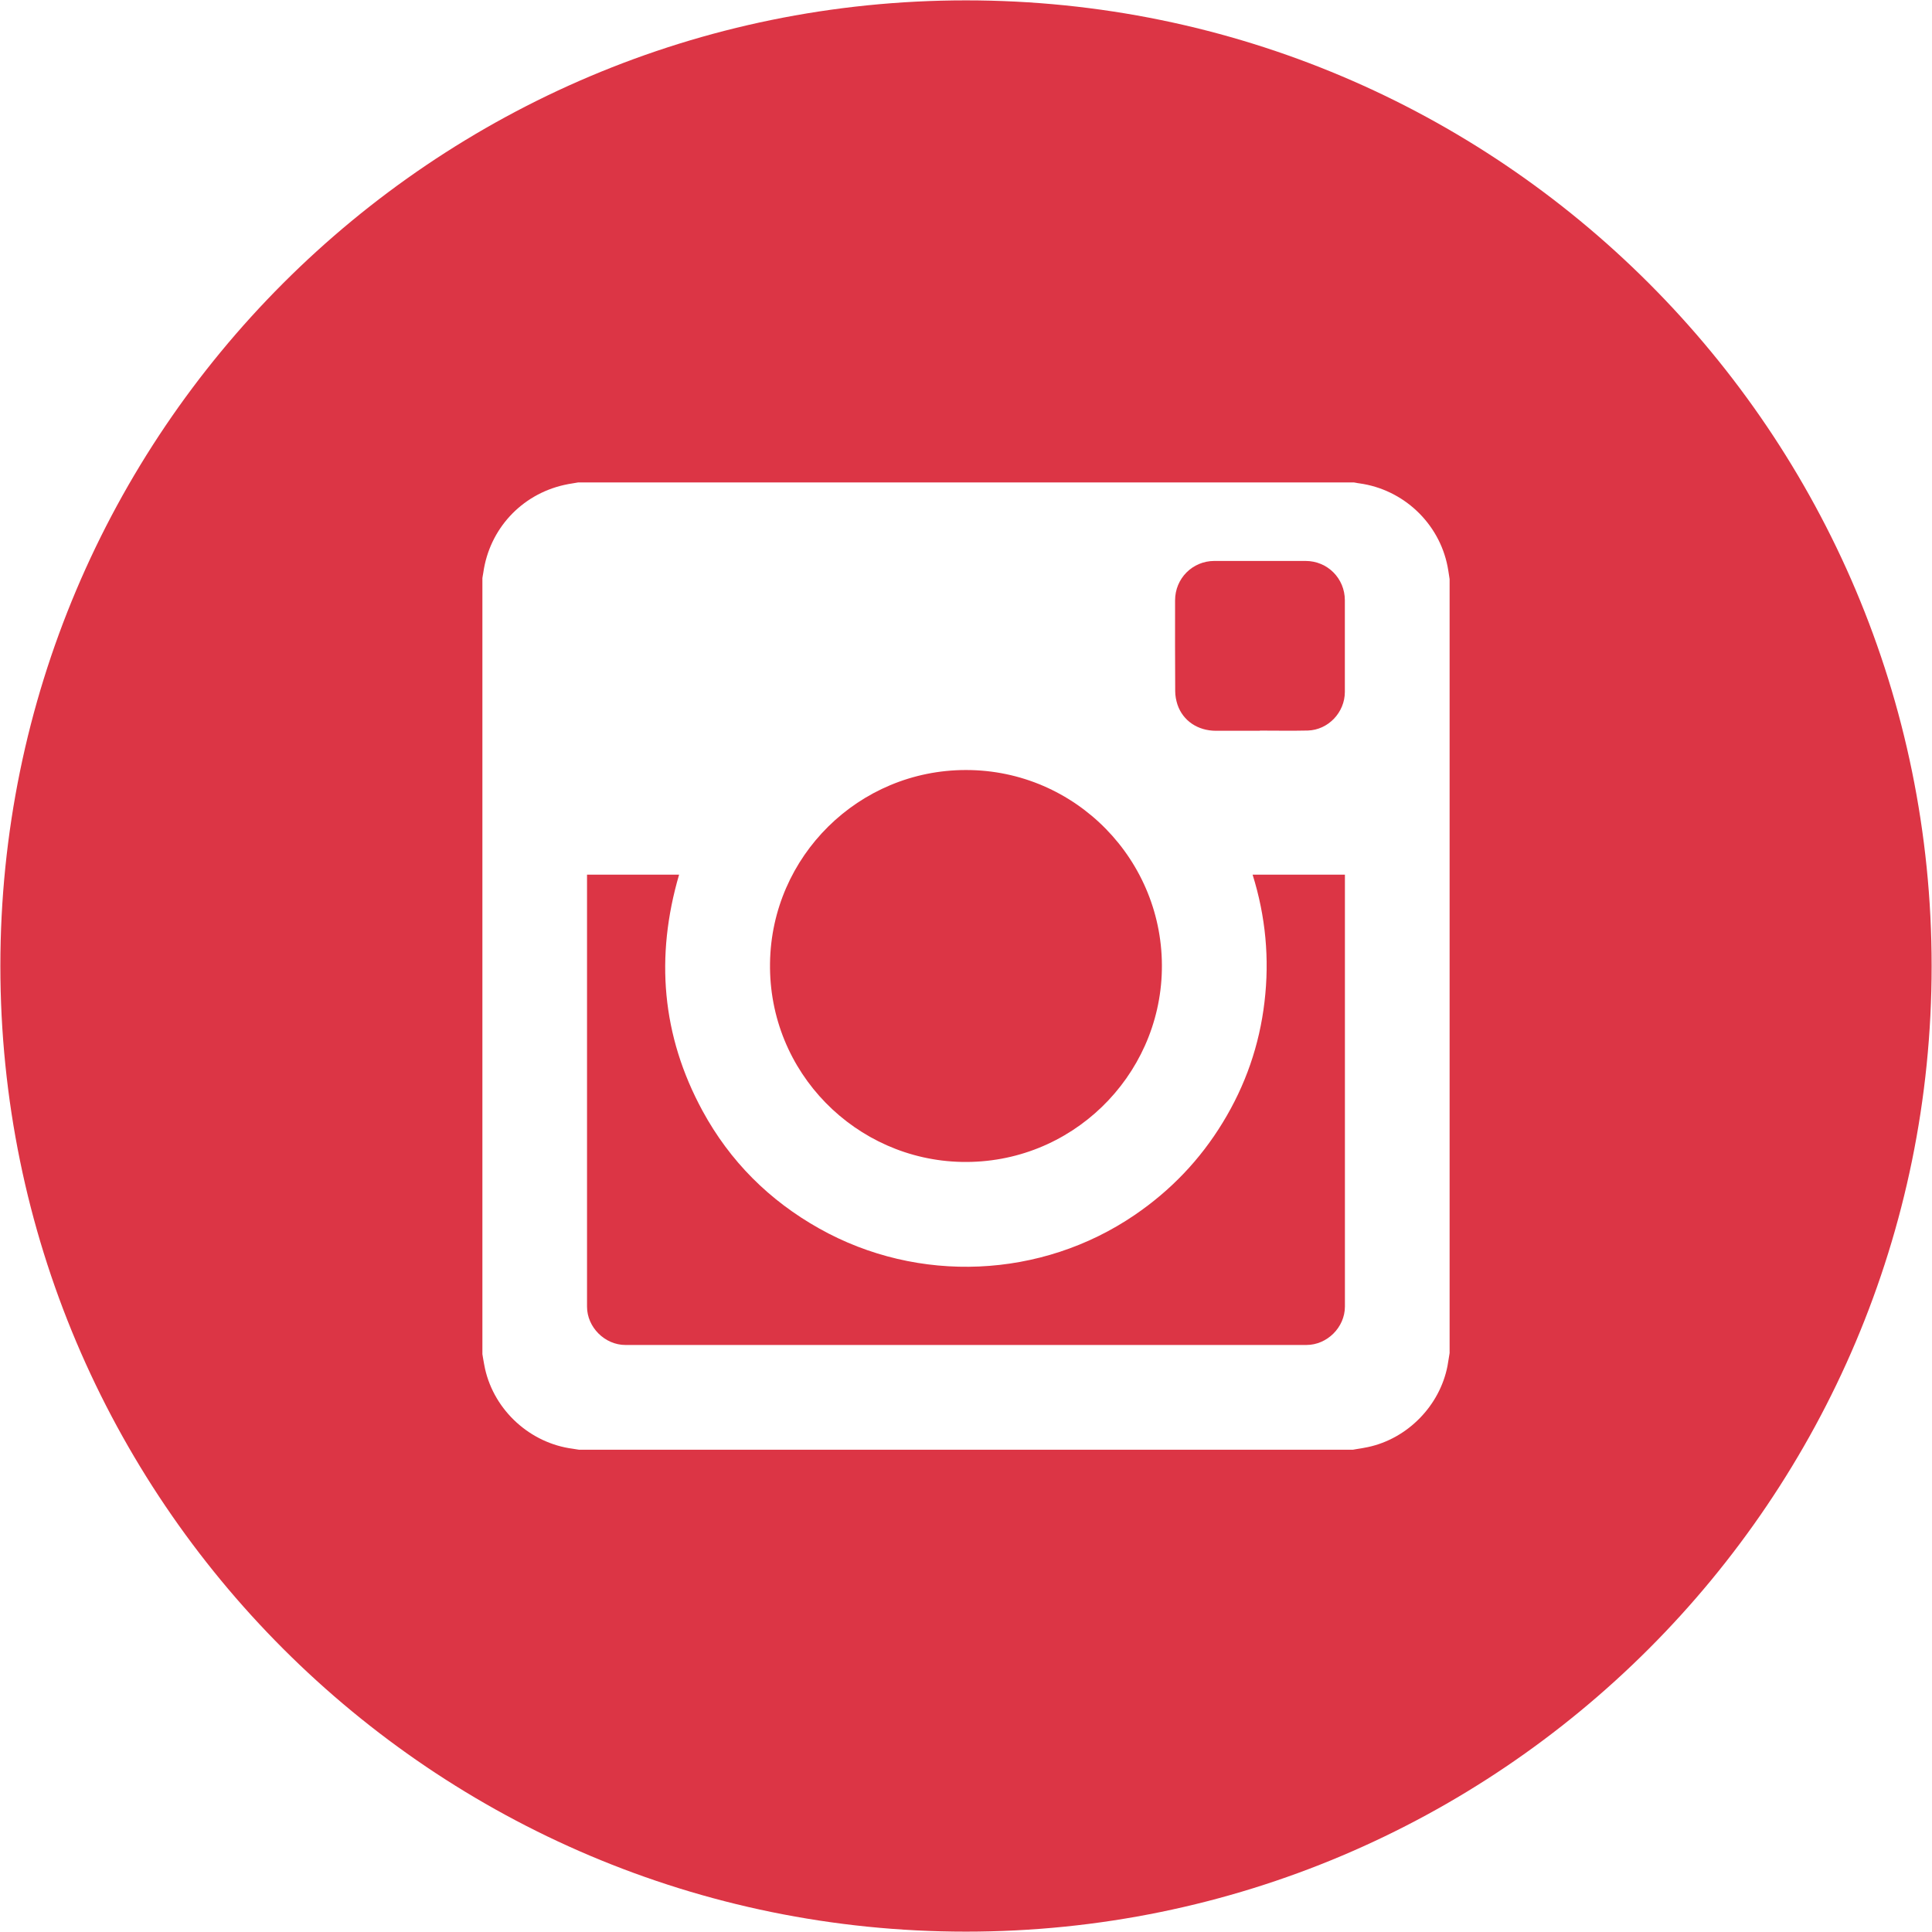
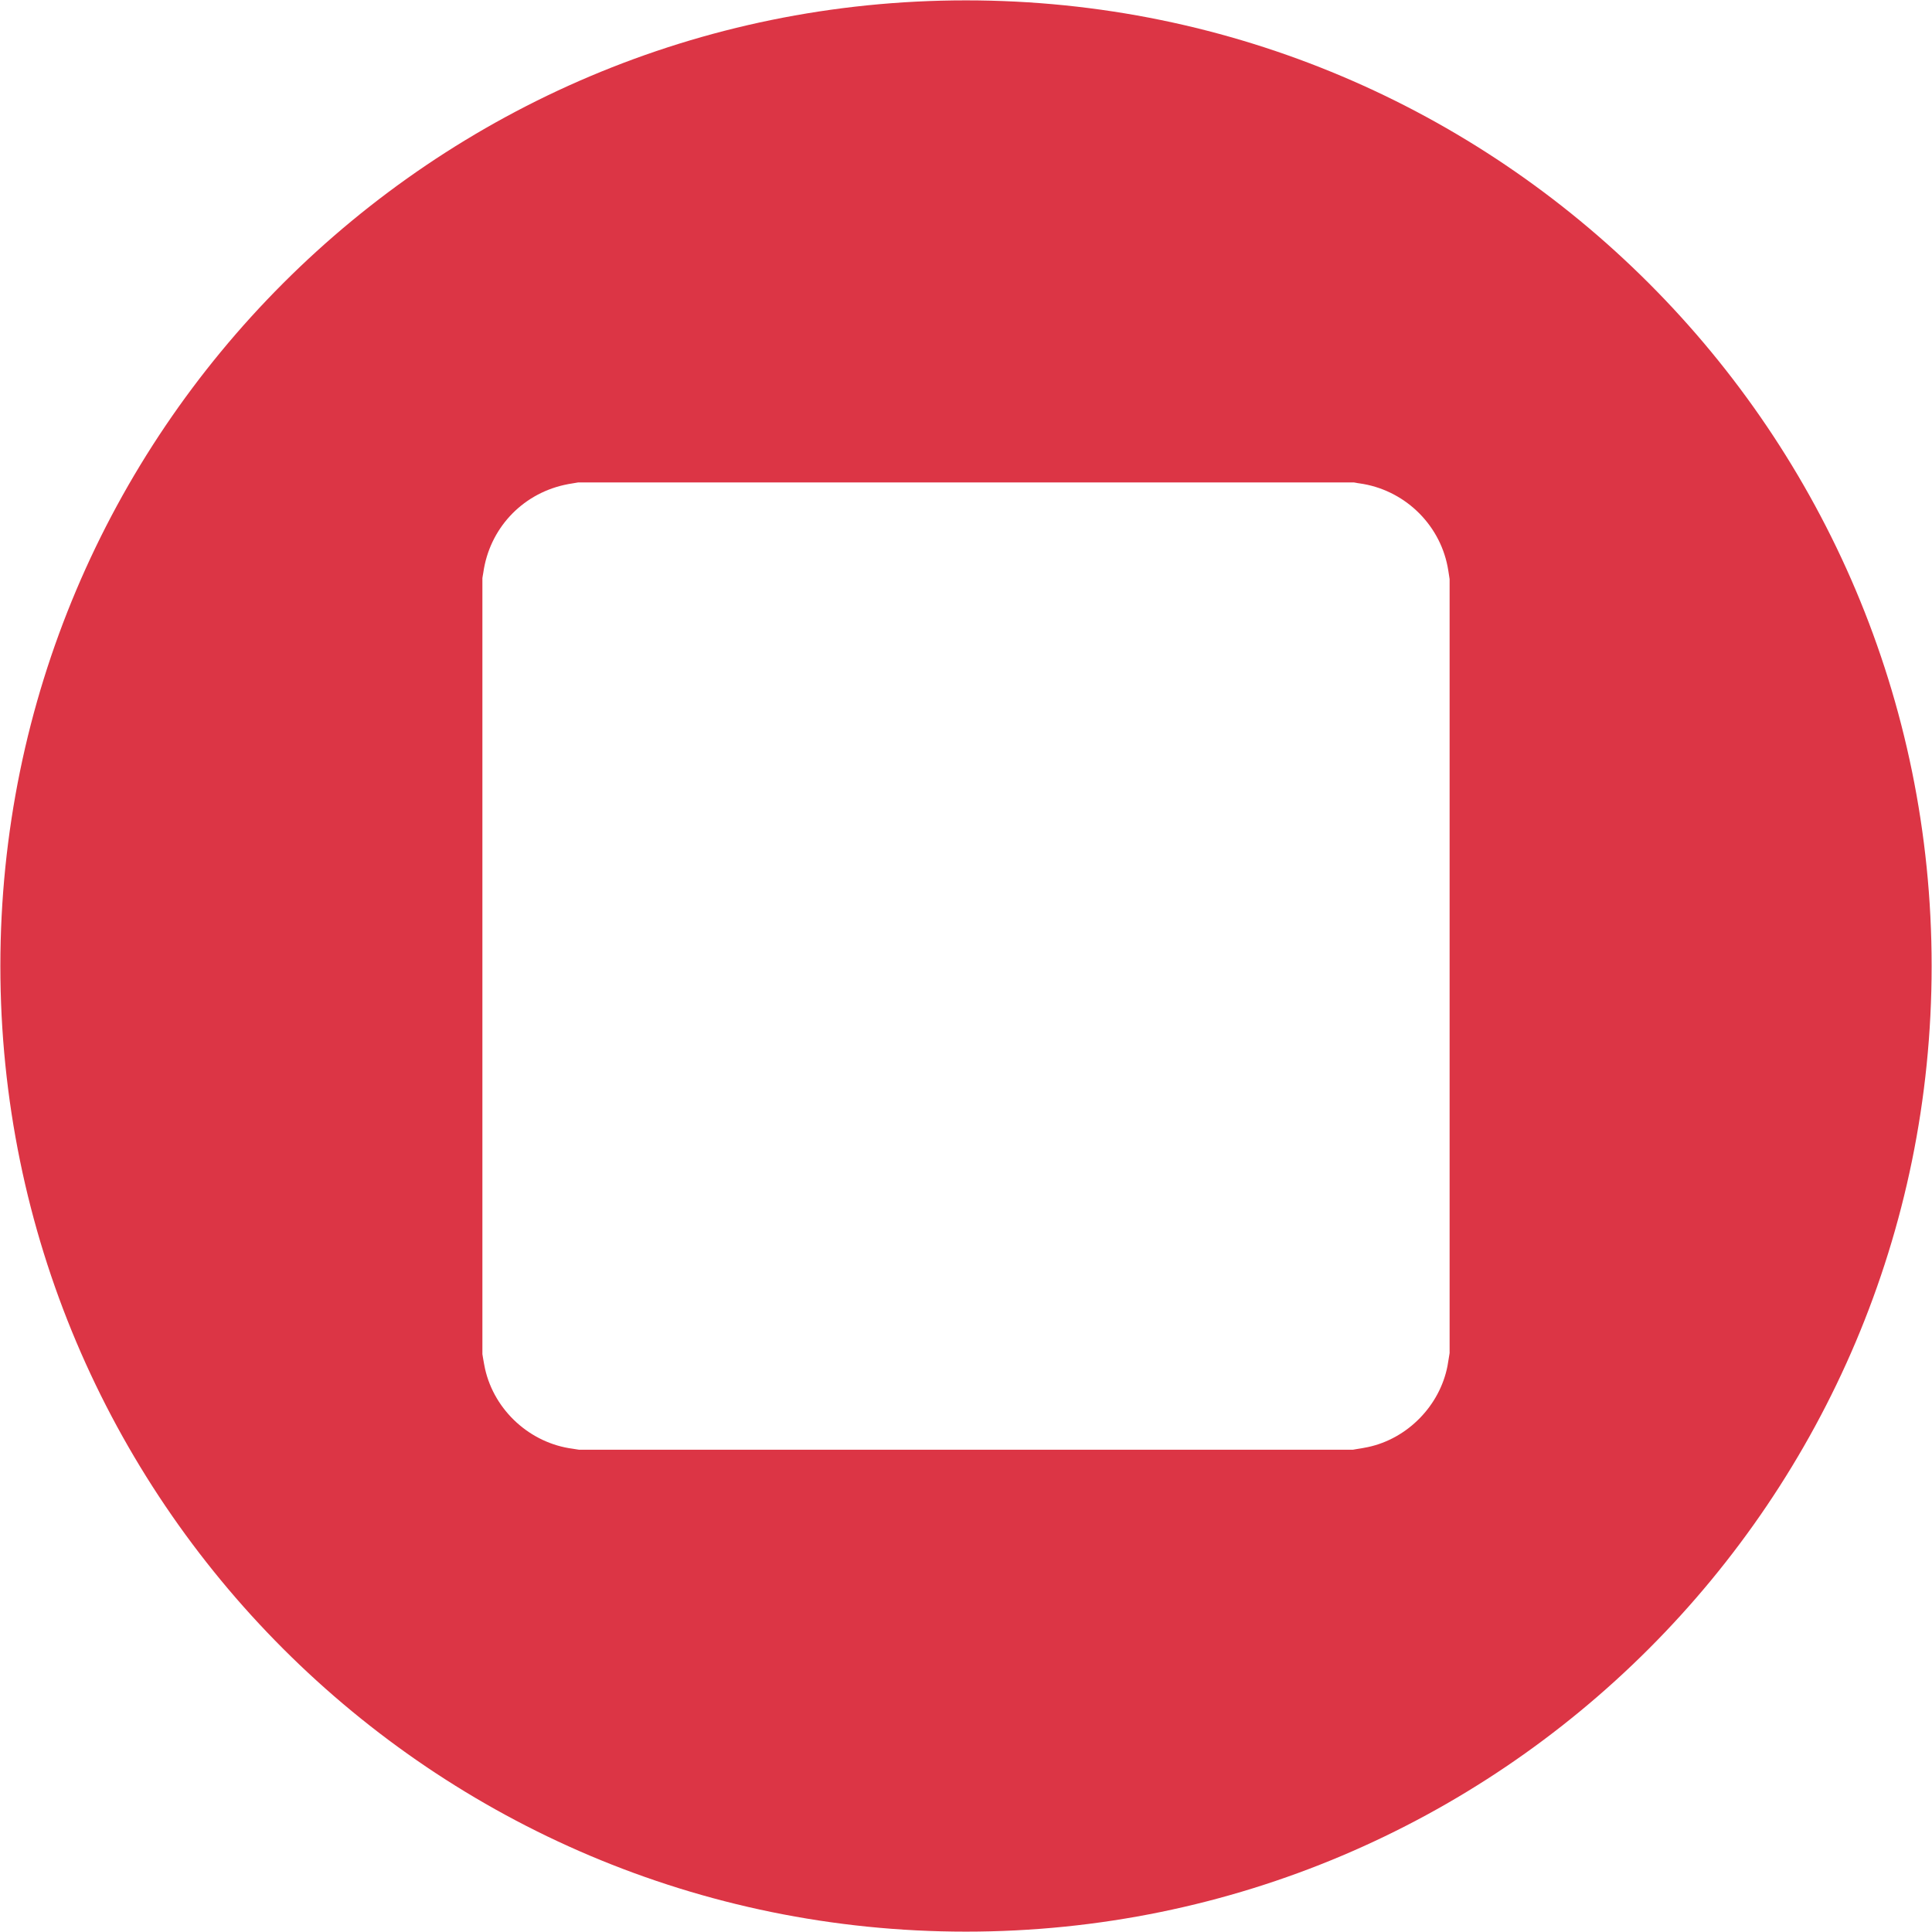
<svg xmlns="http://www.w3.org/2000/svg" width="32" height="32" viewBox="0 0 32 32" fill="none">
-   <path d="M15.925 19.245C17.739 19.284 19.206 17.835 19.244 16.072C19.284 14.255 17.818 12.753 16 12.754C14.223 12.753 12.778 14.183 12.754 15.952C12.728 17.769 14.182 19.208 15.925 19.245Z" fill="#DC3545" />
-   <path d="M20.944 16.595C20.86 17.311 20.629 17.977 20.253 18.592C19.878 19.208 19.39 19.718 18.794 20.124C17.248 21.178 15.212 21.27 13.571 20.349C12.742 19.884 12.091 19.236 11.636 18.399C10.959 17.153 10.851 15.845 11.248 14.487C10.74 14.487 10.235 14.487 9.723 14.487V14.53C9.723 16.901 9.722 19.272 9.723 21.642C9.723 21.983 10.018 22.277 10.359 22.277C14.119 22.277 17.878 22.277 21.638 22.277C21.982 22.277 22.276 21.984 22.276 21.64C22.276 19.273 22.276 16.904 22.276 14.537V14.487H20.747C20.963 15.177 21.029 15.88 20.944 16.595Z" fill="#DC3545" />
-   <path d="M19.503 11.672C19.594 11.939 19.839 12.103 20.138 12.104C20.381 12.104 20.625 12.104 20.868 12.104V12.101C21.132 12.101 21.396 12.106 21.66 12.1C21.999 12.091 22.275 11.8 22.275 11.46C22.275 10.955 22.275 10.449 22.275 9.943C22.275 9.58 21.988 9.292 21.626 9.291C21.122 9.291 20.617 9.291 20.112 9.291C19.751 9.292 19.463 9.581 19.463 9.944C19.463 10.445 19.461 10.947 19.465 11.448C19.465 11.524 19.48 11.601 19.503 11.672Z" fill="#DC3545" />
  <path fill-rule="evenodd" clip-rule="evenodd" d="M0.006 16C0.006 7.167 7.167 0.006 16 0.006C24.833 0.006 31.994 7.167 31.994 16C31.994 24.833 24.833 31.994 16 31.994C7.167 31.994 0.006 24.833 0.006 16ZM24 22.474C24.004 22.453 24.007 22.432 24.01 22.411H24.01V9.592C24.007 9.574 24.005 9.556 24.002 9.538C23.994 9.485 23.986 9.433 23.976 9.381C23.835 8.663 23.243 8.106 22.516 8.006C22.496 8.004 22.477 8 22.457 7.996C22.447 7.994 22.437 7.992 22.427 7.991H9.573C9.546 7.996 9.519 8 9.491 8.005C9.441 8.013 9.391 8.021 9.341 8.033C8.631 8.194 8.106 8.766 8.005 9.485C8.002 9.502 7.999 9.52 7.996 9.537C7.994 9.55 7.992 9.562 7.99 9.575V22.429C7.994 22.455 7.999 22.481 8.003 22.508C8.013 22.563 8.022 22.618 8.034 22.673C8.191 23.367 8.784 23.905 9.489 23.996C9.507 23.998 9.526 24.001 9.545 24.005C9.56 24.007 9.576 24.01 9.591 24.012H22.409C22.426 24.009 22.443 24.006 22.46 24.003C22.526 23.993 22.593 23.982 22.658 23.968C23.312 23.829 23.847 23.284 23.975 22.625C23.984 22.575 23.992 22.524 24 22.474Z" fill="#DC3545" />
</svg>